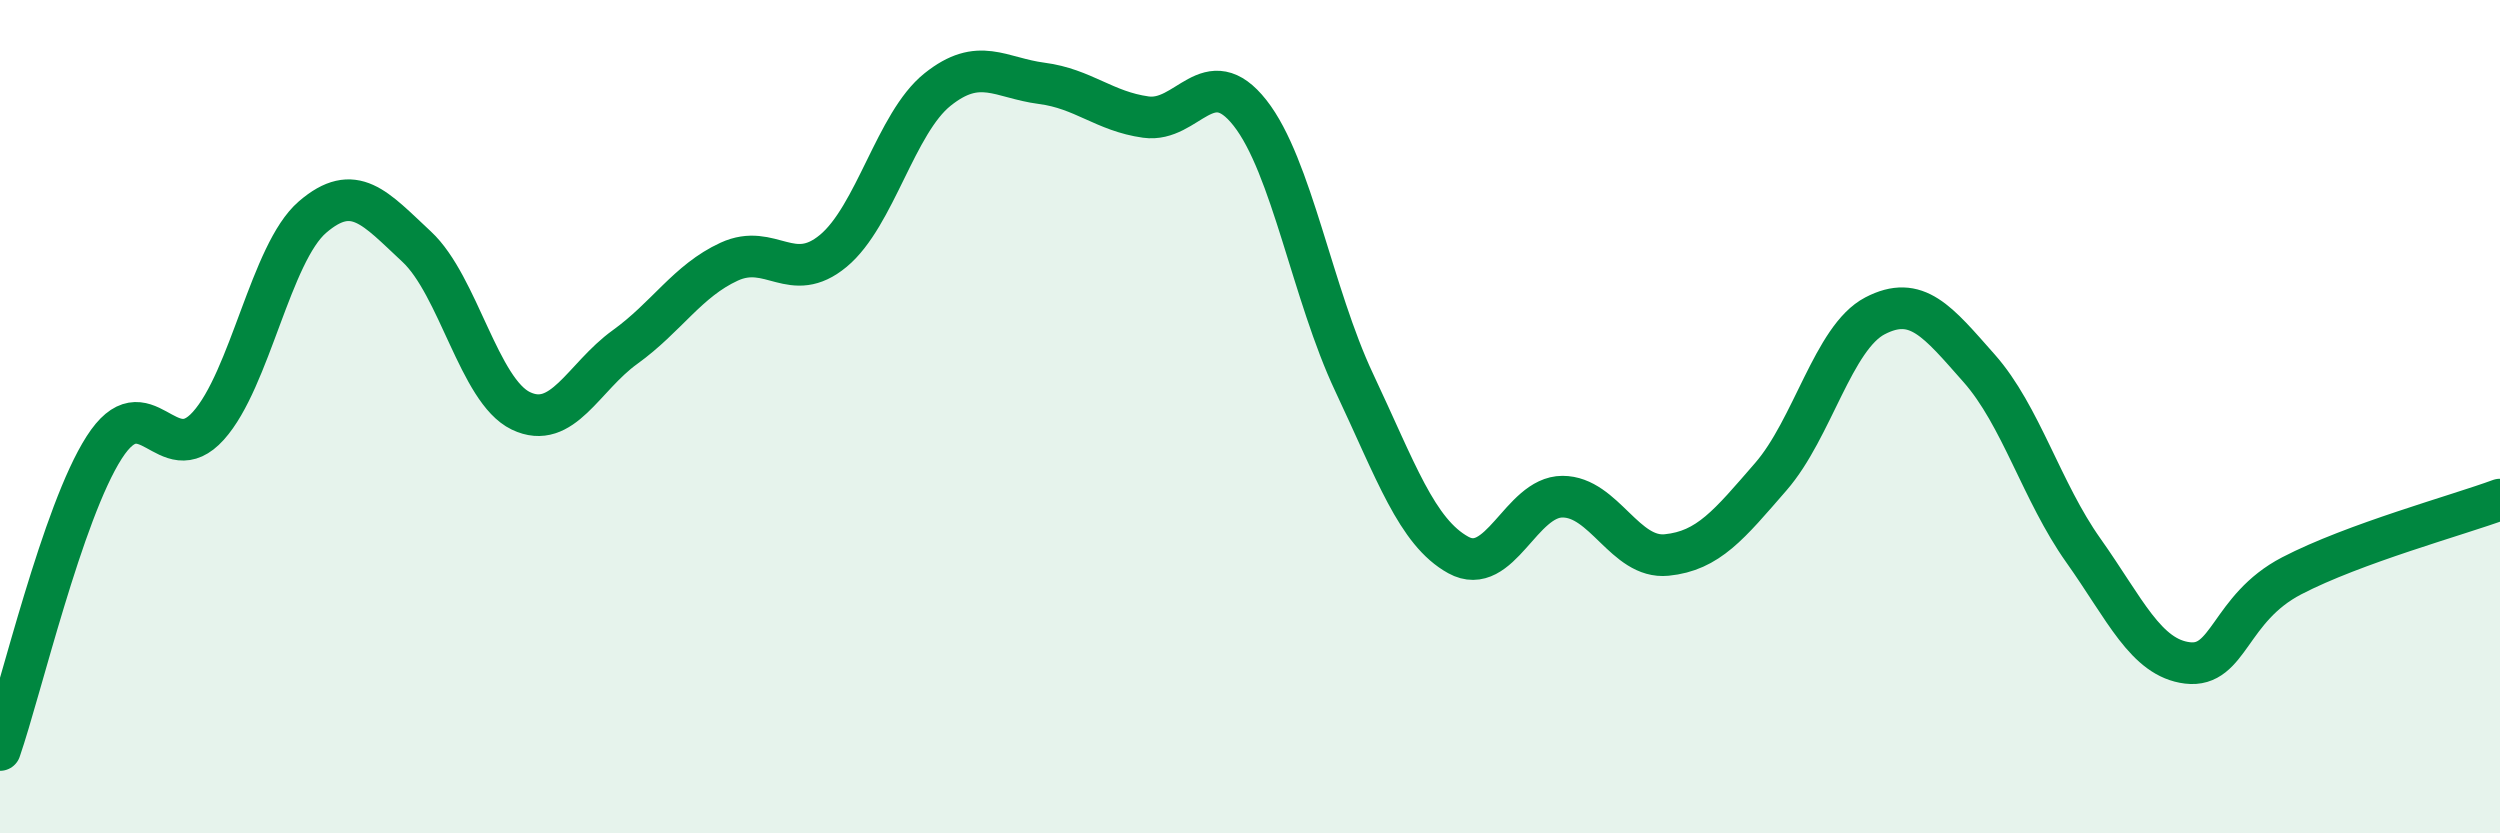
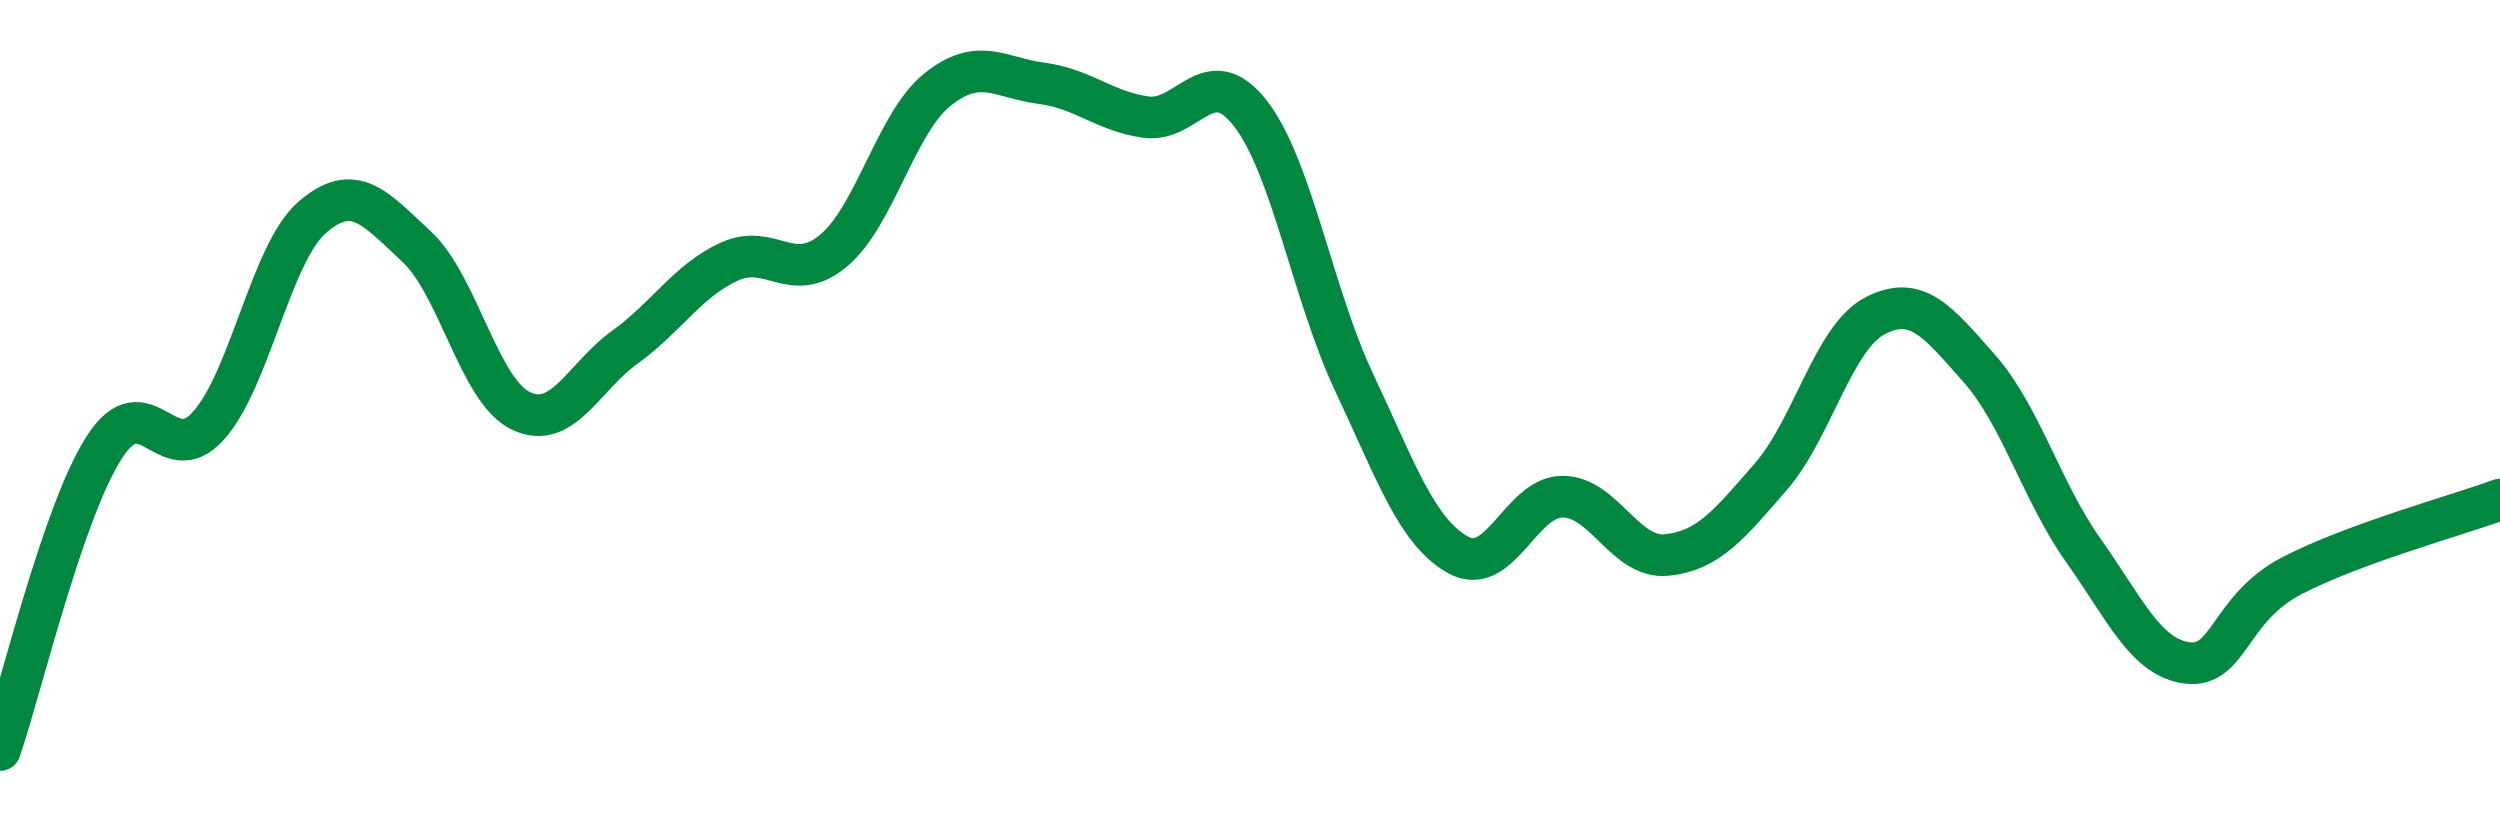
<svg xmlns="http://www.w3.org/2000/svg" width="60" height="20" viewBox="0 0 60 20">
-   <path d="M 0,18 C 0.5,16.55 1.5,12.3 2.5,10.74 C 3.5,9.18 4,11.33 5,10.22 C 6,9.11 6.5,6.07 7.5,5.21 C 8.5,4.35 9,4.99 10,5.92 C 11,6.85 11.5,9.38 12.5,9.86 C 13.5,10.34 14,9.05 15,8.33 C 16,7.61 16.5,6.74 17.5,6.28 C 18.5,5.82 19,6.85 20,6.02 C 21,5.19 21.5,2.95 22.5,2.15 C 23.5,1.35 24,1.87 25,2 C 26,2.13 26.5,2.67 27.5,2.81 C 28.5,2.95 29,1.44 30,2.71 C 31,3.98 31.5,7.06 32.5,9.18 C 33.5,11.3 34,12.77 35,13.32 C 36,13.87 36.5,11.92 37.5,11.92 C 38.5,11.92 39,13.42 40,13.32 C 41,13.22 41.5,12.59 42.5,11.44 C 43.5,10.29 44,8.1 45,7.58 C 46,7.06 46.5,7.71 47.5,8.84 C 48.5,9.97 49,11.8 50,13.21 C 51,14.62 51.5,15.79 52.5,15.91 C 53.5,16.03 53.5,14.6 55,13.82 C 56.5,13.04 59,12.36 60,11.99L60 20L0 20Z" fill="#008740" opacity="0.1" stroke-linecap="round" stroke-linejoin="round" />
  <path d="M 0,18 C 0.5,16.55 1.5,12.3 2.5,10.74 C 3.5,9.18 4,11.33 5,10.22 C 6,9.11 6.5,6.07 7.5,5.21 C 8.5,4.35 9,4.99 10,5.92 C 11,6.85 11.5,9.38 12.5,9.86 C 13.5,10.34 14,9.05 15,8.33 C 16,7.61 16.5,6.74 17.5,6.28 C 18.5,5.82 19,6.85 20,6.02 C 21,5.19 21.5,2.95 22.5,2.15 C 23.5,1.35 24,1.87 25,2 C 26,2.13 26.5,2.67 27.5,2.81 C 28.5,2.95 29,1.44 30,2.71 C 31,3.98 31.5,7.06 32.5,9.18 C 33.5,11.3 34,12.77 35,13.32 C 36,13.87 36.5,11.92 37.5,11.92 C 38.5,11.92 39,13.42 40,13.32 C 41,13.22 41.5,12.59 42.5,11.44 C 43.5,10.29 44,8.1 45,7.58 C 46,7.06 46.5,7.71 47.5,8.84 C 48.5,9.97 49,11.8 50,13.21 C 51,14.62 51.5,15.79 52.5,15.91 C 53.5,16.03 53.5,14.6 55,13.82 C 56.5,13.04 59,12.36 60,11.99" stroke="#008740" stroke-width="1" fill="none" stroke-linecap="round" stroke-linejoin="round" />
</svg>